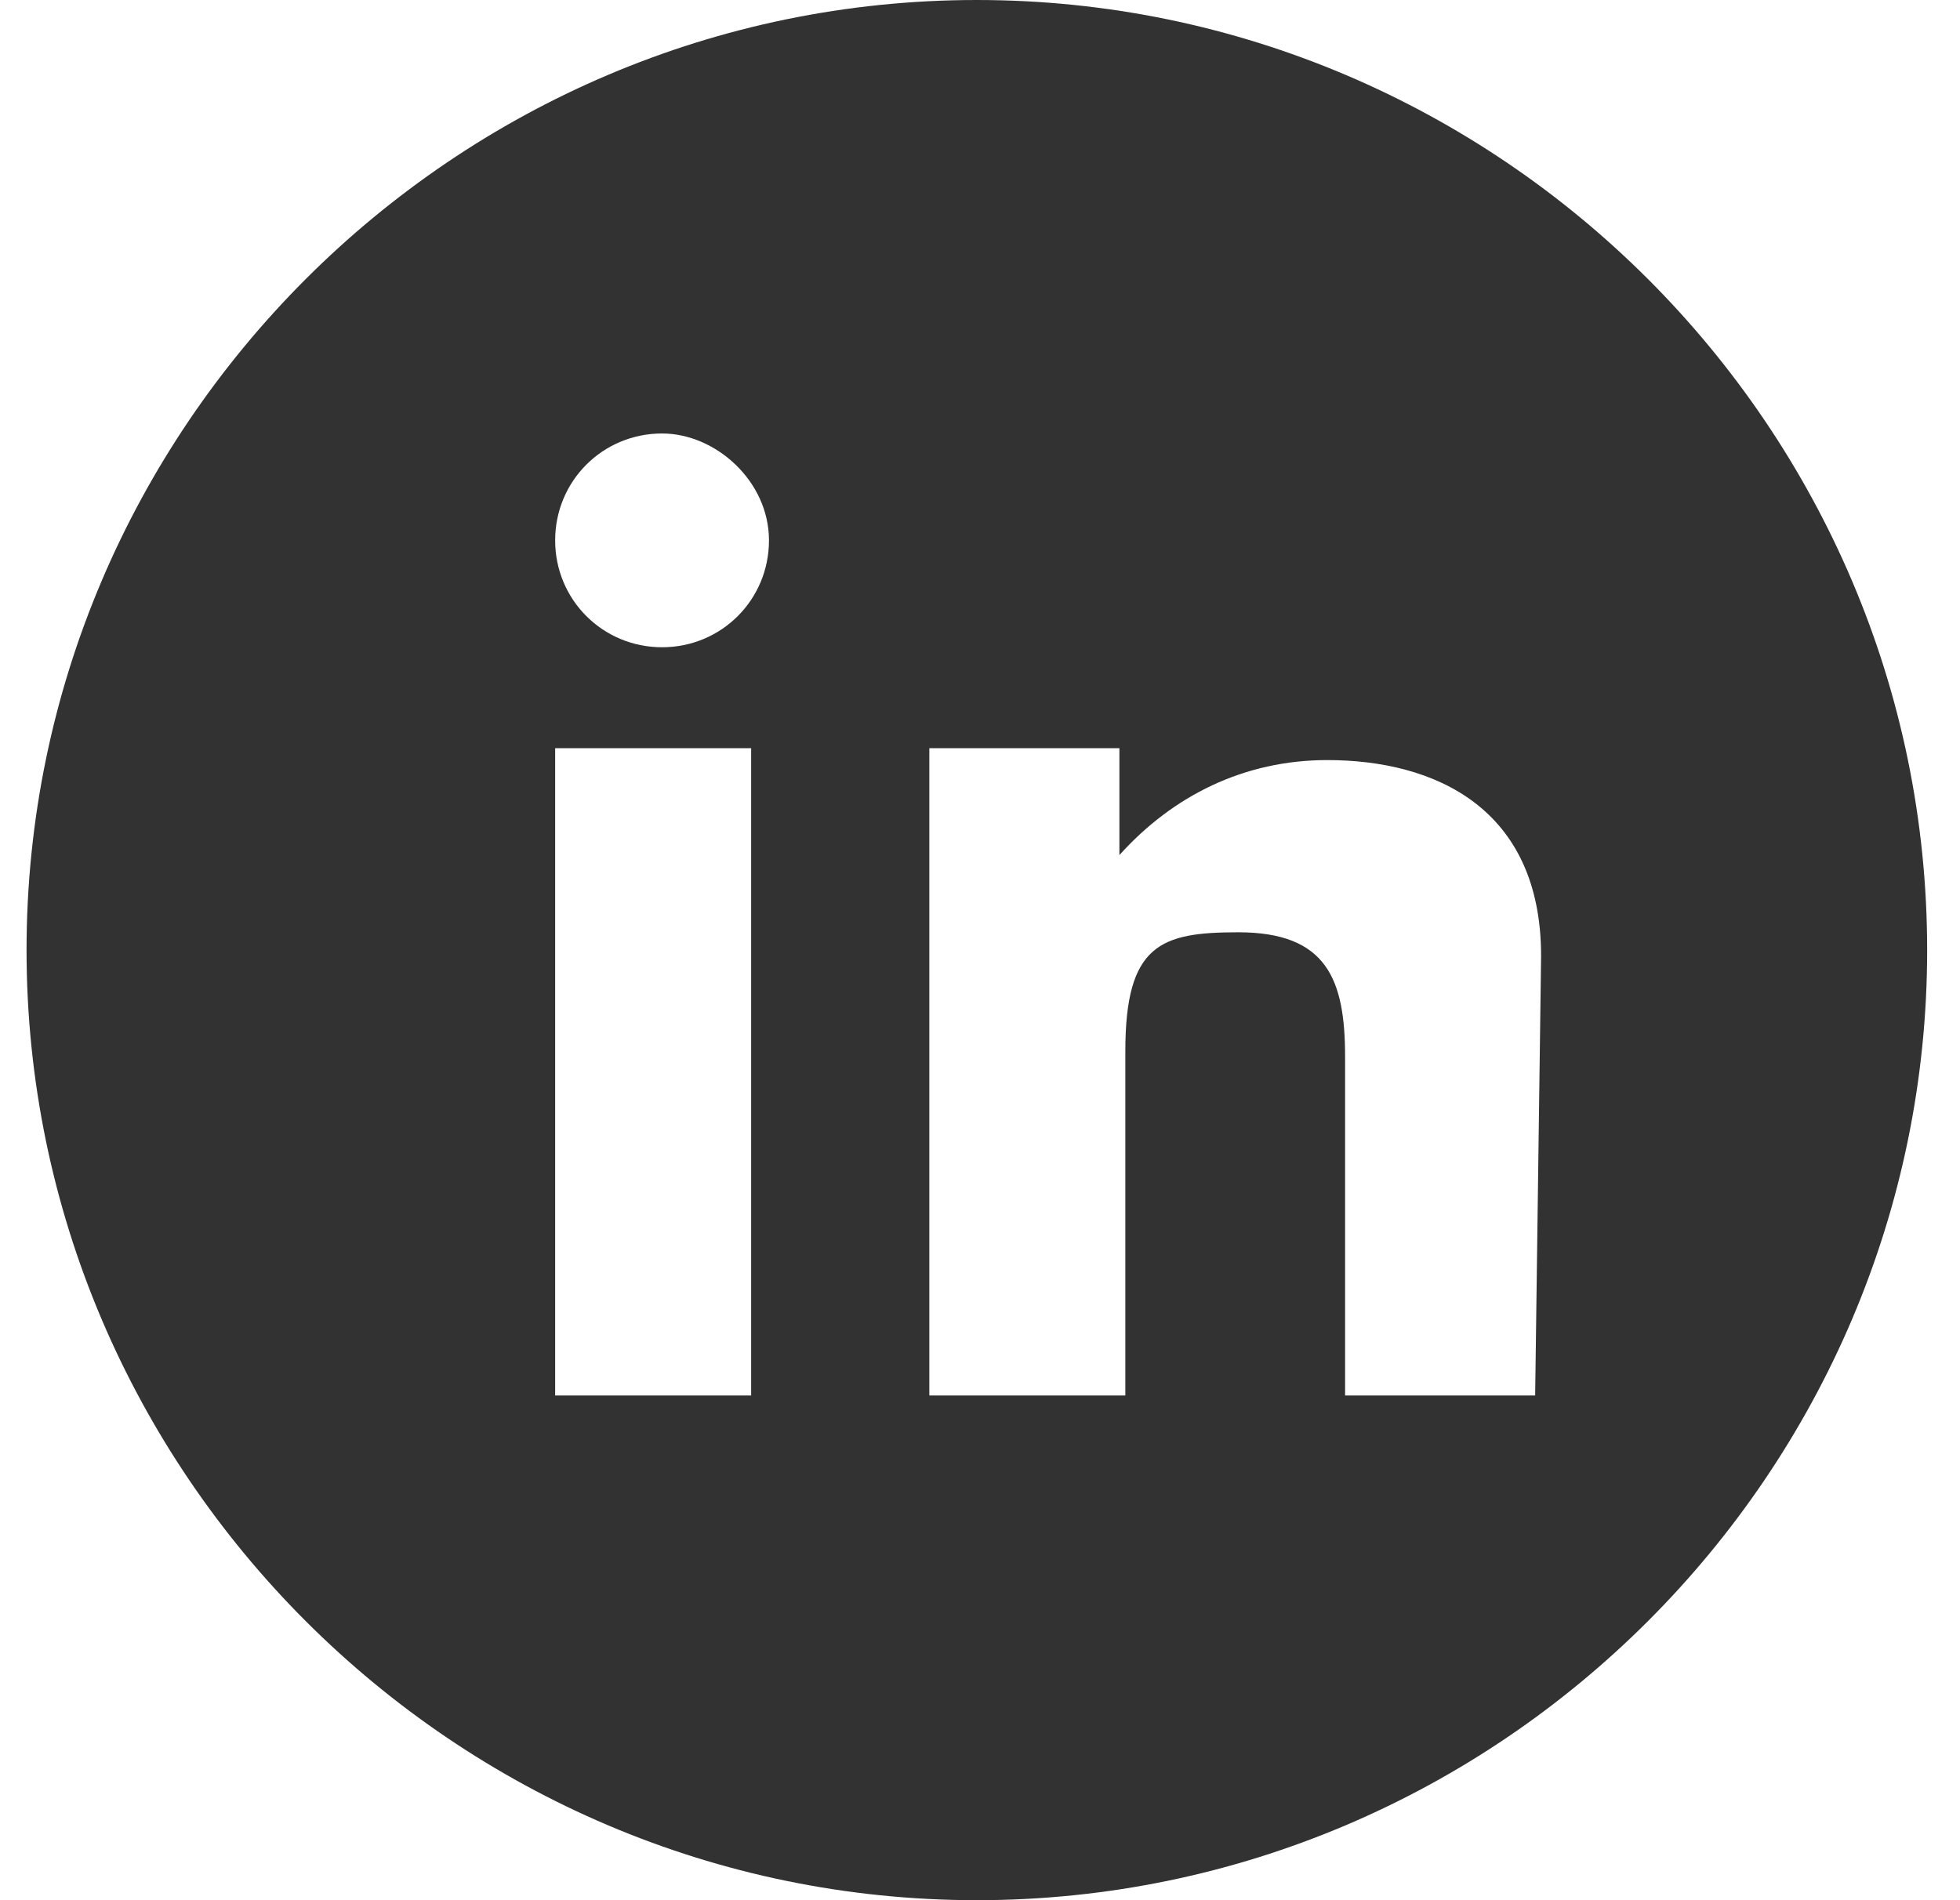
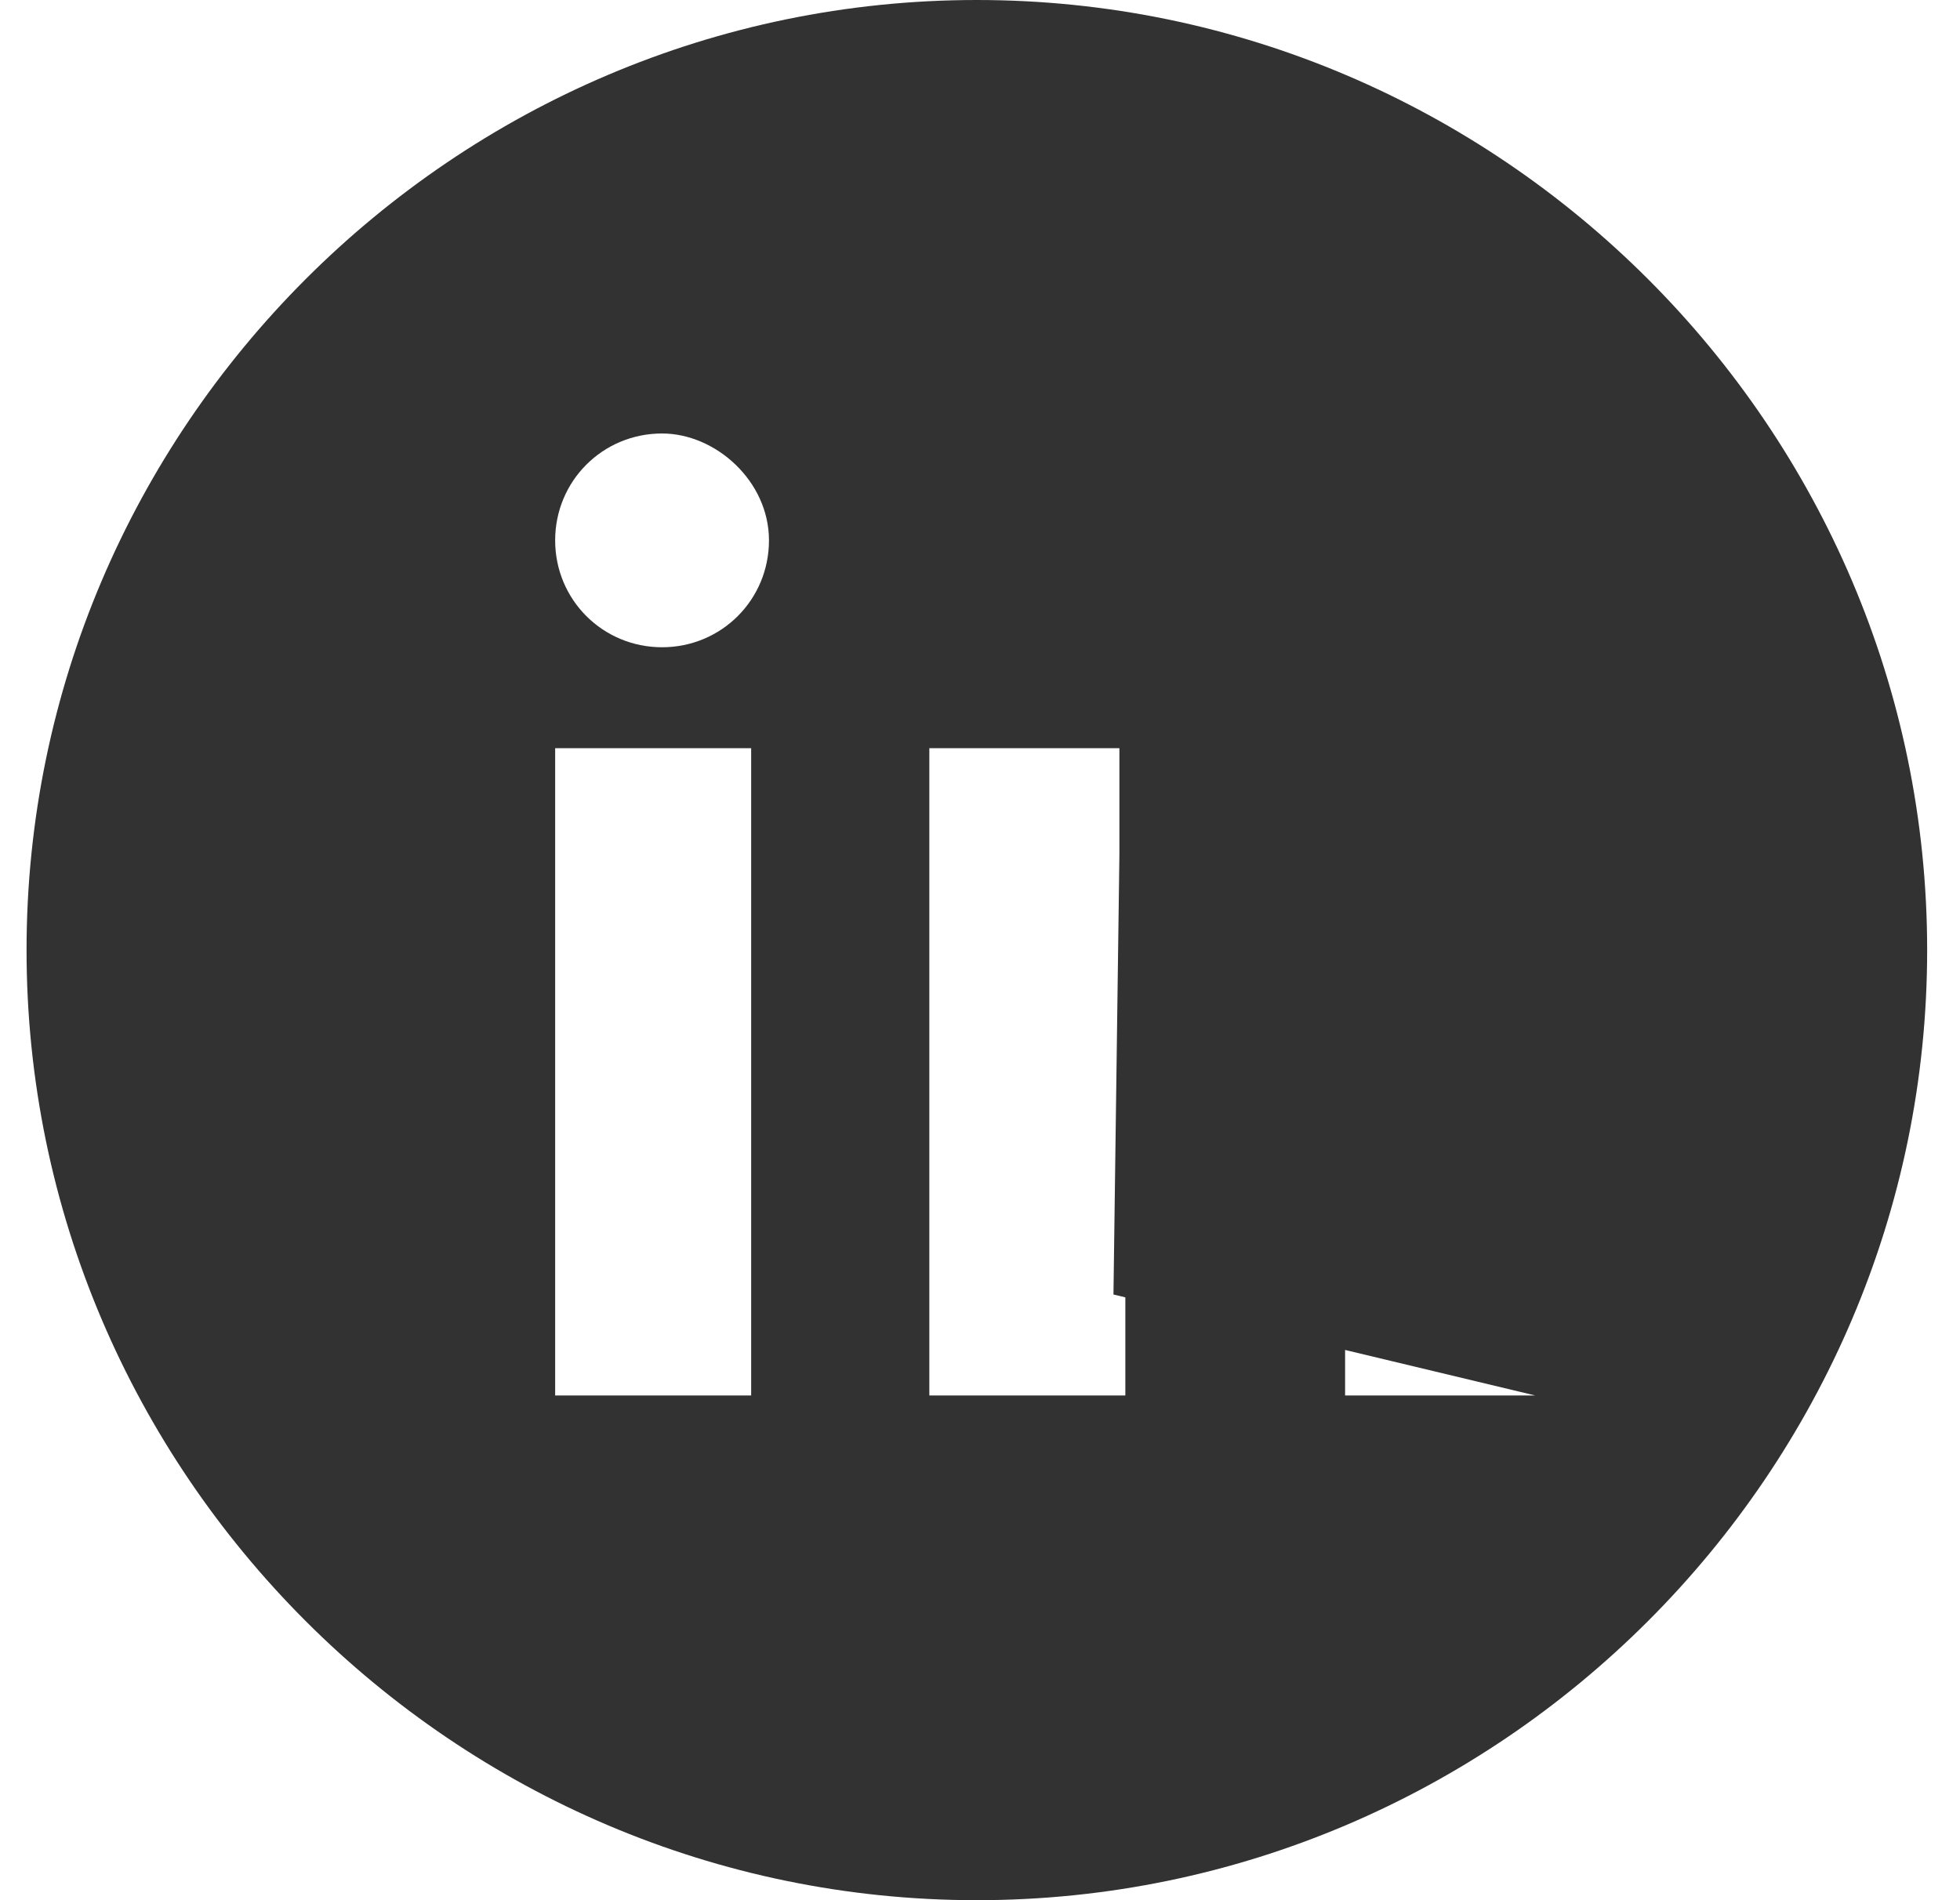
<svg xmlns="http://www.w3.org/2000/svg" width="33" height="32" viewBox="0 0 33 32" version="1.1">
  <g id="-" stroke="none" stroke-width="1" fill="none" fill-rule="evenodd">
    <g id="social_media" fill="#323232" fill-rule="nonzero">
      <g id="Group-6">
        <g id="axpo_icon_linkedin">
-           <path d="M16.447 0c-8.8 0-16 7.2-16 16s7.2 16 16 16 16-7.2 16-16-7.2-16-16-16zm-3.7 23.5h-3.4V12.6h3.3v10.9h.1zm.2-14.4c0 1-.8 1.8-1.8 1.8s-1.8-.8-1.8-1.8.8-1.8 1.8-1.8c.9 0 1.8.8 1.8 1.8zm12.9 14.4h-3.2v-5.7c0-1.3-.3-2.1-1.8-2.1-1.3 0-1.9.2-1.9 2v5.8h-3.3V12.6h3.2v1.8c.9-1 2.1-1.6 3.5-1.6 1.8 0 3.6.8 3.6 3.3l-.1 7.4z" id="Shape" />
+           <path d="M16.447 0c-8.8 0-16 7.2-16 16s7.2 16 16 16 16-7.2 16-16-7.2-16-16-16zm-3.7 23.5h-3.4V12.6h3.3v10.9h.1zm.2-14.4c0 1-.8 1.8-1.8 1.8s-1.8-.8-1.8-1.8.8-1.8 1.8-1.8c.9 0 1.8.8 1.8 1.8zm12.9 14.4h-3.2v-5.7c0-1.3-.3-2.1-1.8-2.1-1.3 0-1.9.2-1.9 2v5.8h-3.3V12.6h3.2v1.8l-.1 7.4z" id="Shape" />
        </g>
      </g>
    </g>
  </g>
</svg>